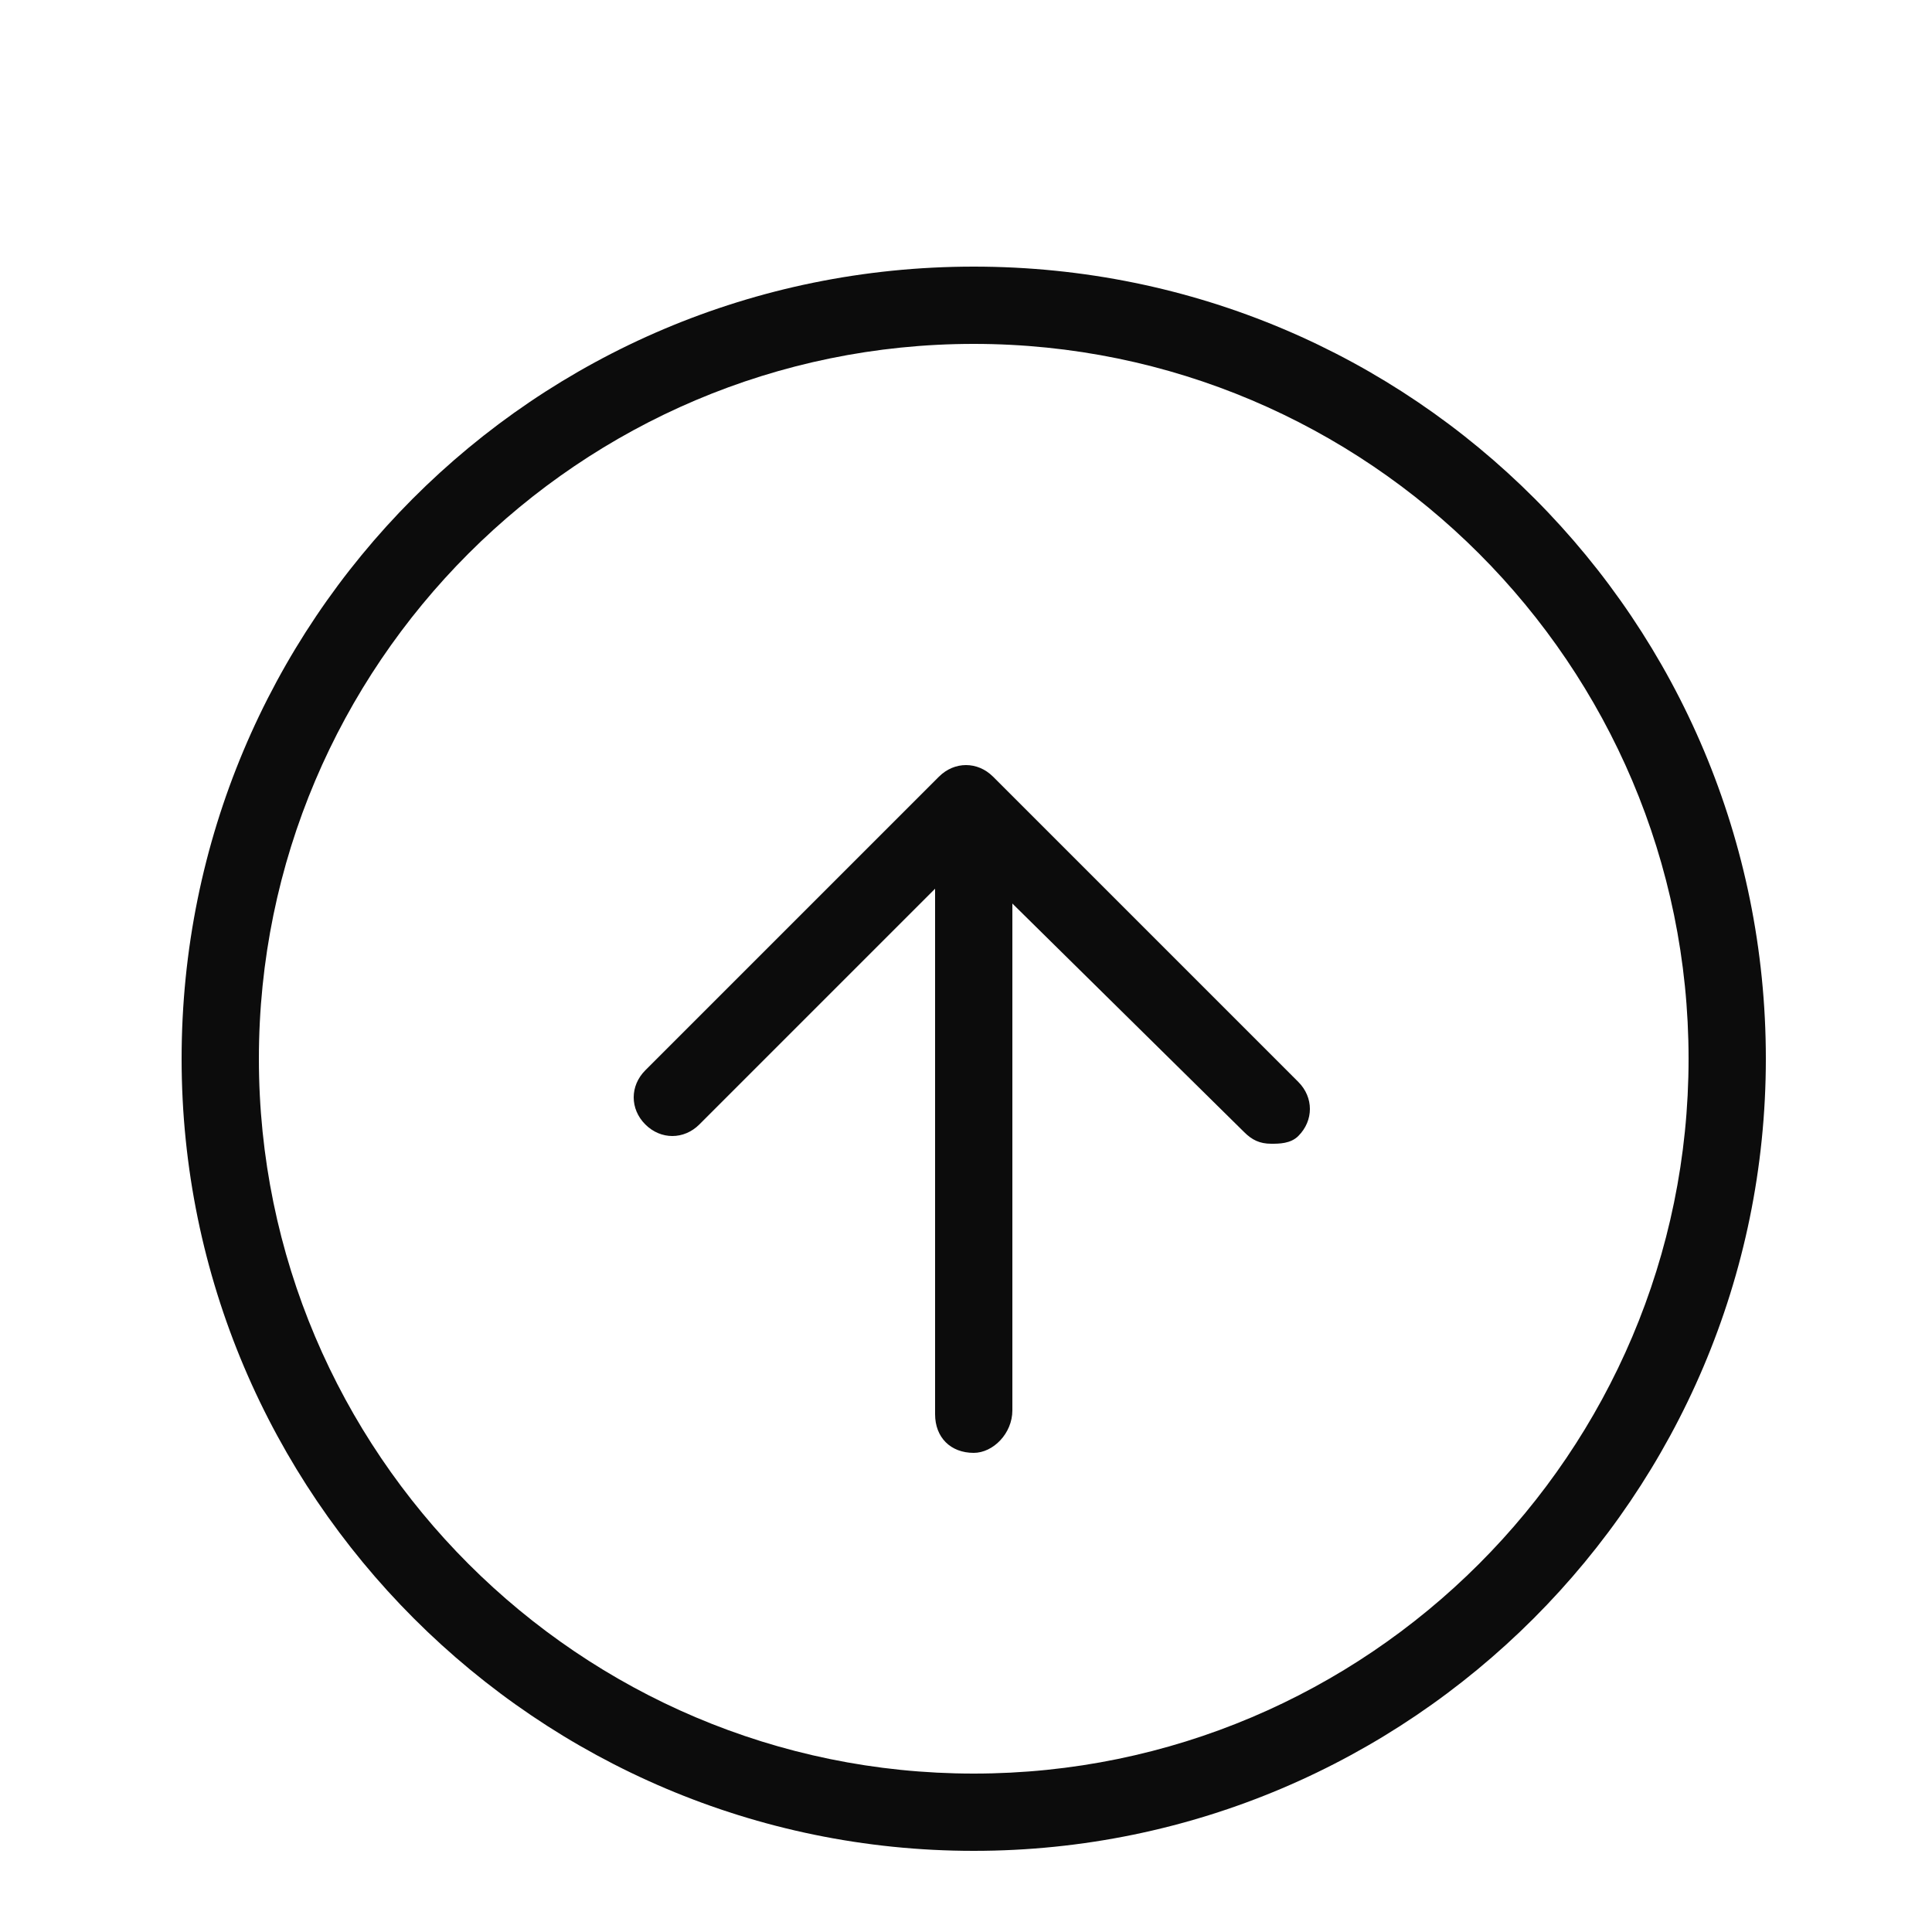
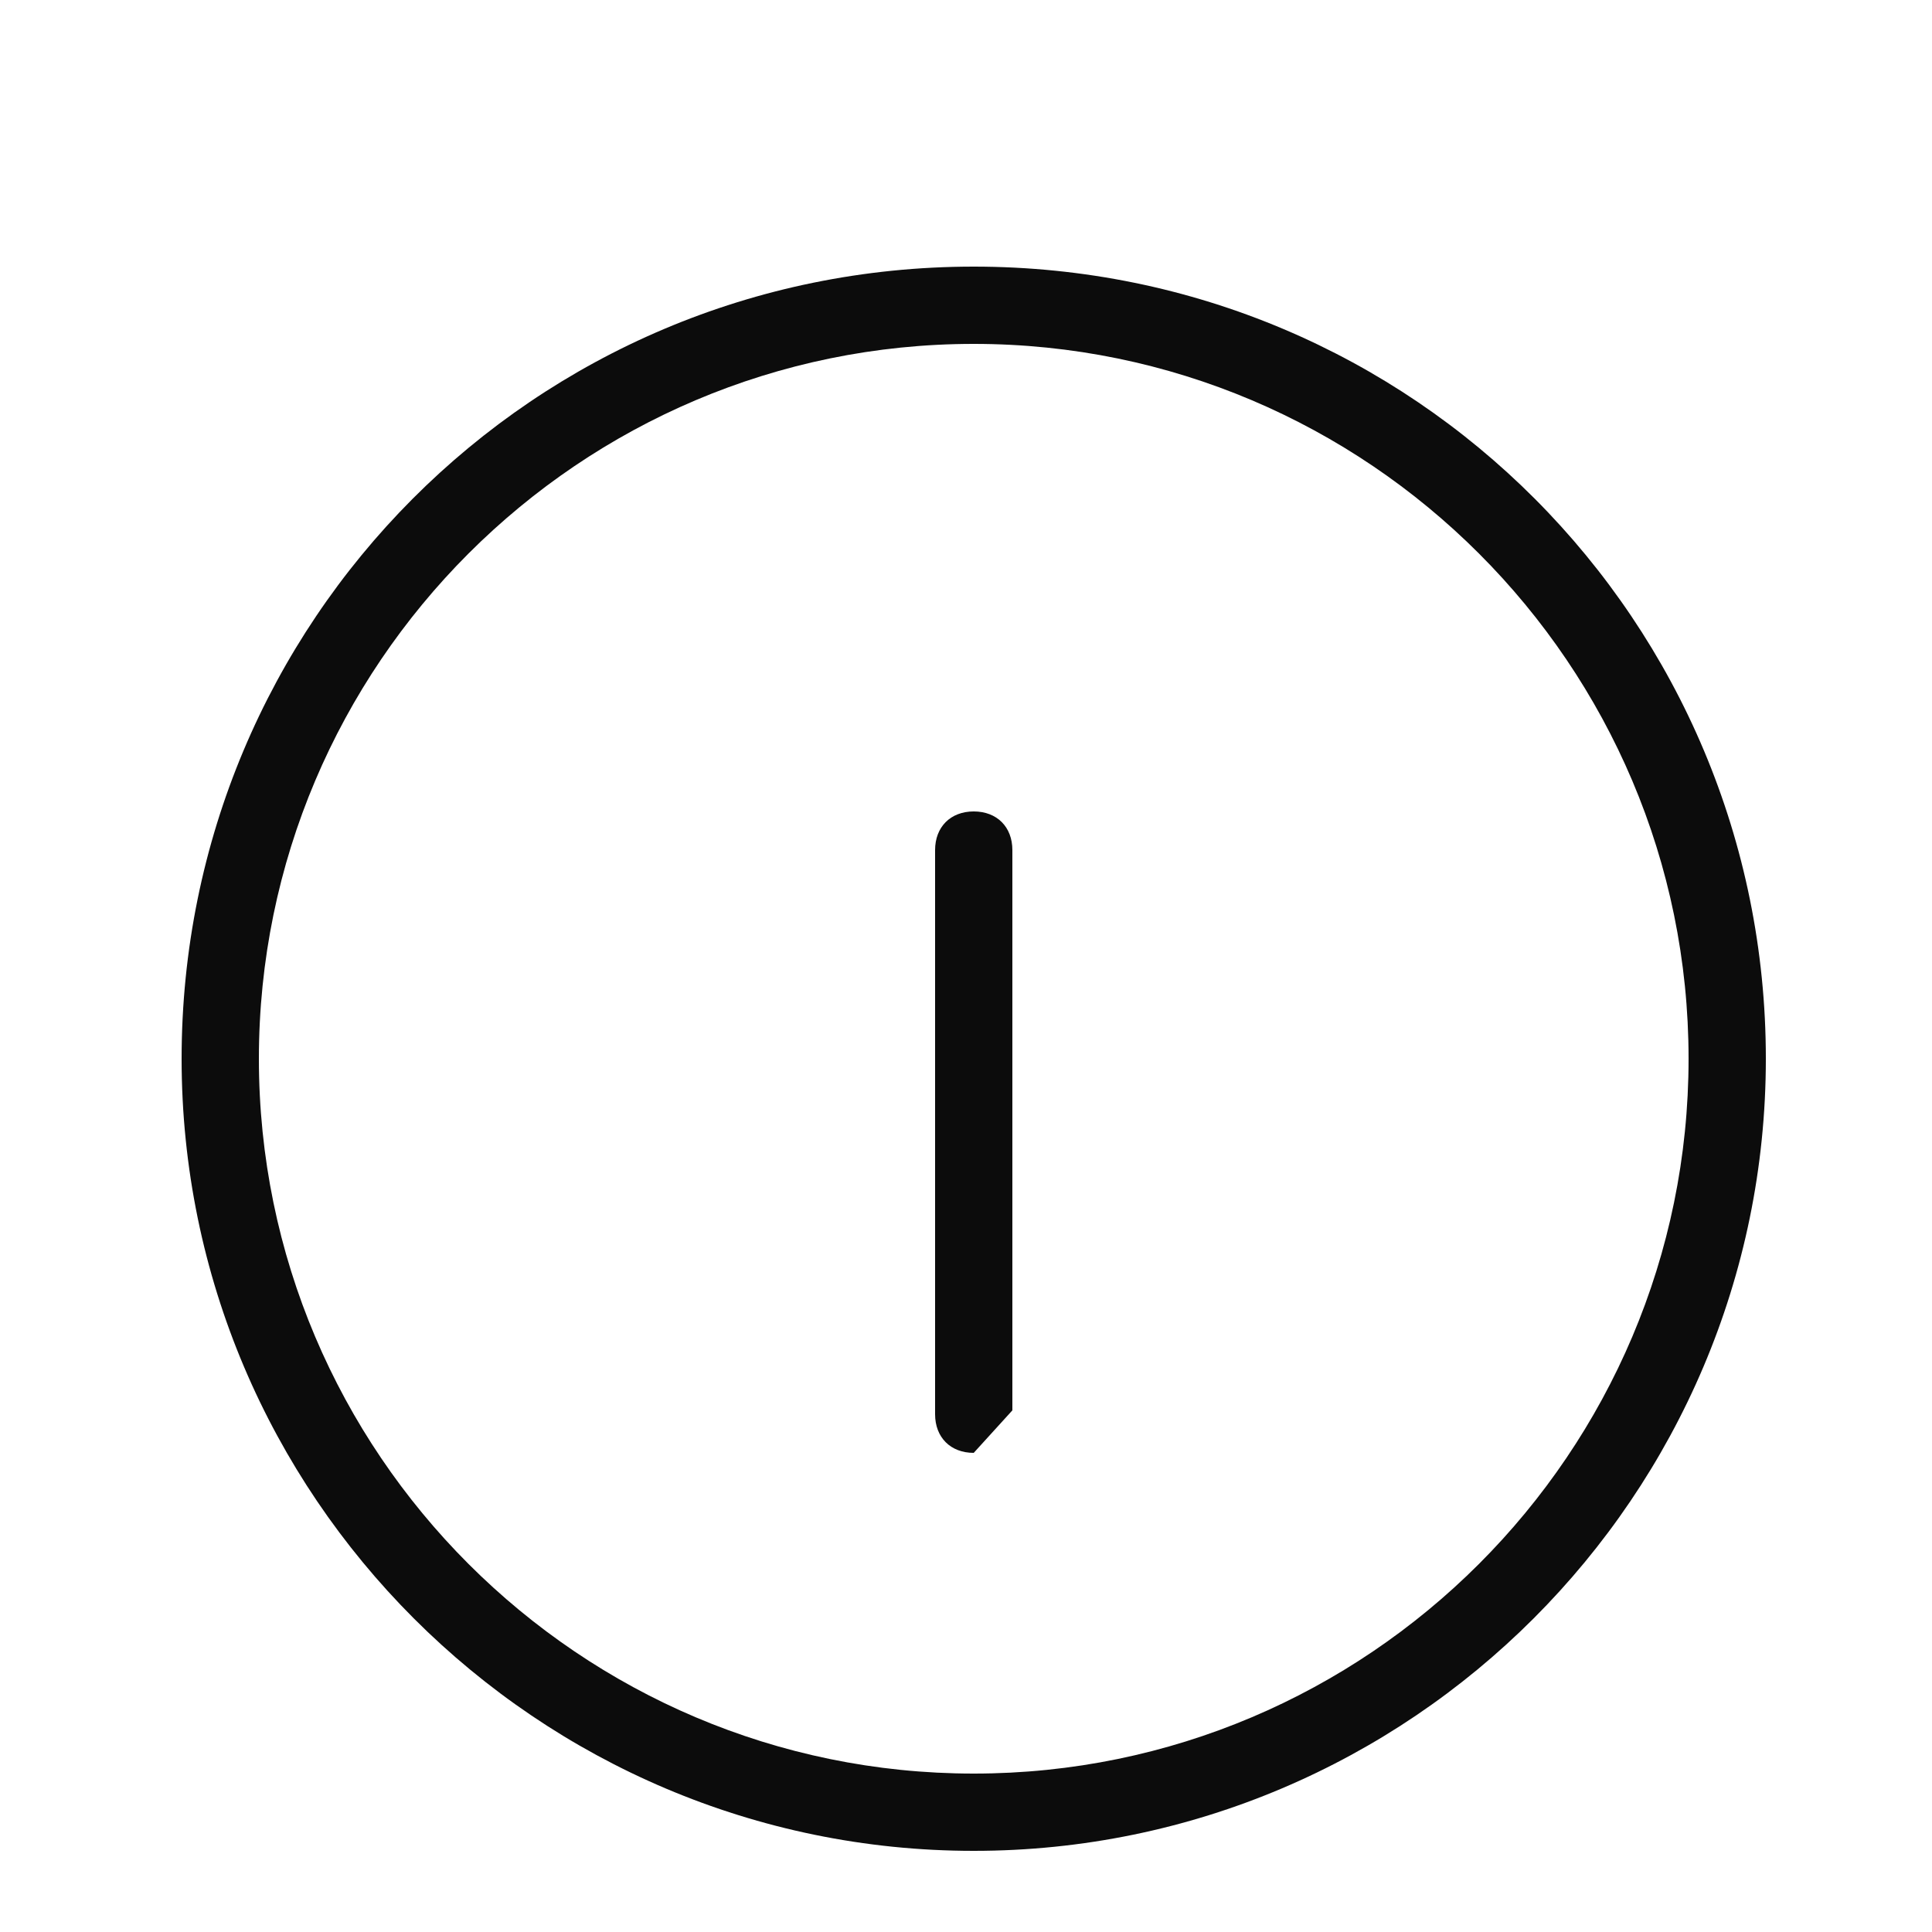
<svg xmlns="http://www.w3.org/2000/svg" id="Layer_1" x="0px" y="0px" viewBox="0 0 50 50" style="enable-background:new 0 0 50 50;" xml:space="preserve">
  <style type="text/css">	.st0{fill:#2980B9;}	.st1{fill:#037CC6;}	.st2{fill:#9B59B6;}	.st3{fill:#27AE60;}	.st4{fill:#E74C3C;}	.st5{fill:#34495E;}	.st6{fill:#D35400;}	.st7{fill:#E22D2D;}	.st8{fill:#1ABC9C;}	.st9{fill:#F39C12;}	.st10{fill:#E67E22;}	.st11{fill:url(#SVGID_1_);}	.st12{fill:url(#SVGID_2_);}	.st13{fill:url(#SVGID_3_);}	.st14{fill:url(#SVGID_4_);}	.st15{fill:url(#SVGID_5_);}	.st16{fill:url(#SVGID_6_);}	.st17{fill:url(#SVGID_7_);}	.st18{fill:url(#SVGID_8_);}	.st19{fill:url(#SVGID_9_);}	.st20{fill:url(#SVGID_10_);}	.st21{fill:url(#SVGID_11_);}	.st22{fill:url(#SVGID_12_);}	.st23{fill:url(#SVGID_13_);}	.st24{fill:url(#SVGID_14_);}	.st25{fill:url(#SVGID_15_);}	.st26{fill:url(#SVGID_16_);}	.st27{fill:url(#SVGID_17_);}	.st28{fill:url(#SVGID_18_);}	.st29{fill:url(#SVGID_19_);}	.st30{fill:url(#SVGID_20_);}	.st31{fill:url(#SVGID_21_);}	.st32{fill:url(#SVGID_22_);}	.st33{fill:url(#SVGID_23_);}	.st34{fill:url(#SVGID_24_);}	.st35{fill:url(#SVGID_25_);}	.st36{fill:url(#SVGID_26_);}	.st37{fill:url(#SVGID_27_);}	.st38{fill:url(#SVGID_28_);}	.st39{fill:url(#SVGID_29_);}	.st40{fill:url(#SVGID_30_);}	.st41{fill:url(#SVGID_31_);}	.st42{fill:url(#SVGID_32_);}	.st43{fill:#0C0C0C;}	.st44{fill:none;stroke:#0C0C0C;stroke-width:2;stroke-linecap:round;stroke-linejoin:round;stroke-miterlimit:10;}	.st45{fill:#FFFFFF;stroke:#0C0C0C;stroke-width:2;stroke-linecap:round;stroke-linejoin:round;stroke-miterlimit:10;}	.st46{fill:#FB0101;}	.st47{fill:url(#SVGID_33_);}	.st48{fill:url(#SVGID_34_);}	.st49{fill:#403D3D;}	.st50{fill:#926DDE;}	.st51{fill:#33CABB;}</style>
  <g>
    <g>
      <path class="st43" d="M25.2,47.9c-11.3,0-20.5-9.2-20.5-20.5S13.8,6.9,25.2,6.9s20.5,9.2,20.5,20.5S36.5,47.9,25.2,47.9z    M25.2,8.9c-10.2,0-18.5,8.3-18.5,18.5s8.3,18.5,18.5,18.5s18.5-8.3,18.5-18.5S35.4,8.9,25.2,8.9z" />
-       <path class="st43" d="M25.2,37.6c-0.6,0-1-0.4-1-1V22c0-0.6,0.4-1,1-1s1,0.4,1,1v14.5C26.2,37.1,25.7,37.6,25.2,37.6z" />
-       <path class="st43" d="M32.9,29.6c-0.3,0-0.5-0.1-0.7-0.3L25,22.2l-6.9,6.9c-0.4,0.4-1,0.4-1.4,0s-0.4-1,0-1.4l7.6-7.6   c0.4-0.4,1-0.4,1.4,0l7.9,7.9c0.4,0.4,0.4,1,0,1.4C33.4,29.6,33.1,29.6,32.9,29.6z" />
+       <path class="st43" d="M25.2,37.6c-0.6,0-1-0.4-1-1V22c0-0.6,0.4-1,1-1s1,0.4,1,1v14.5z" />
    </g>
  </g>
</svg>